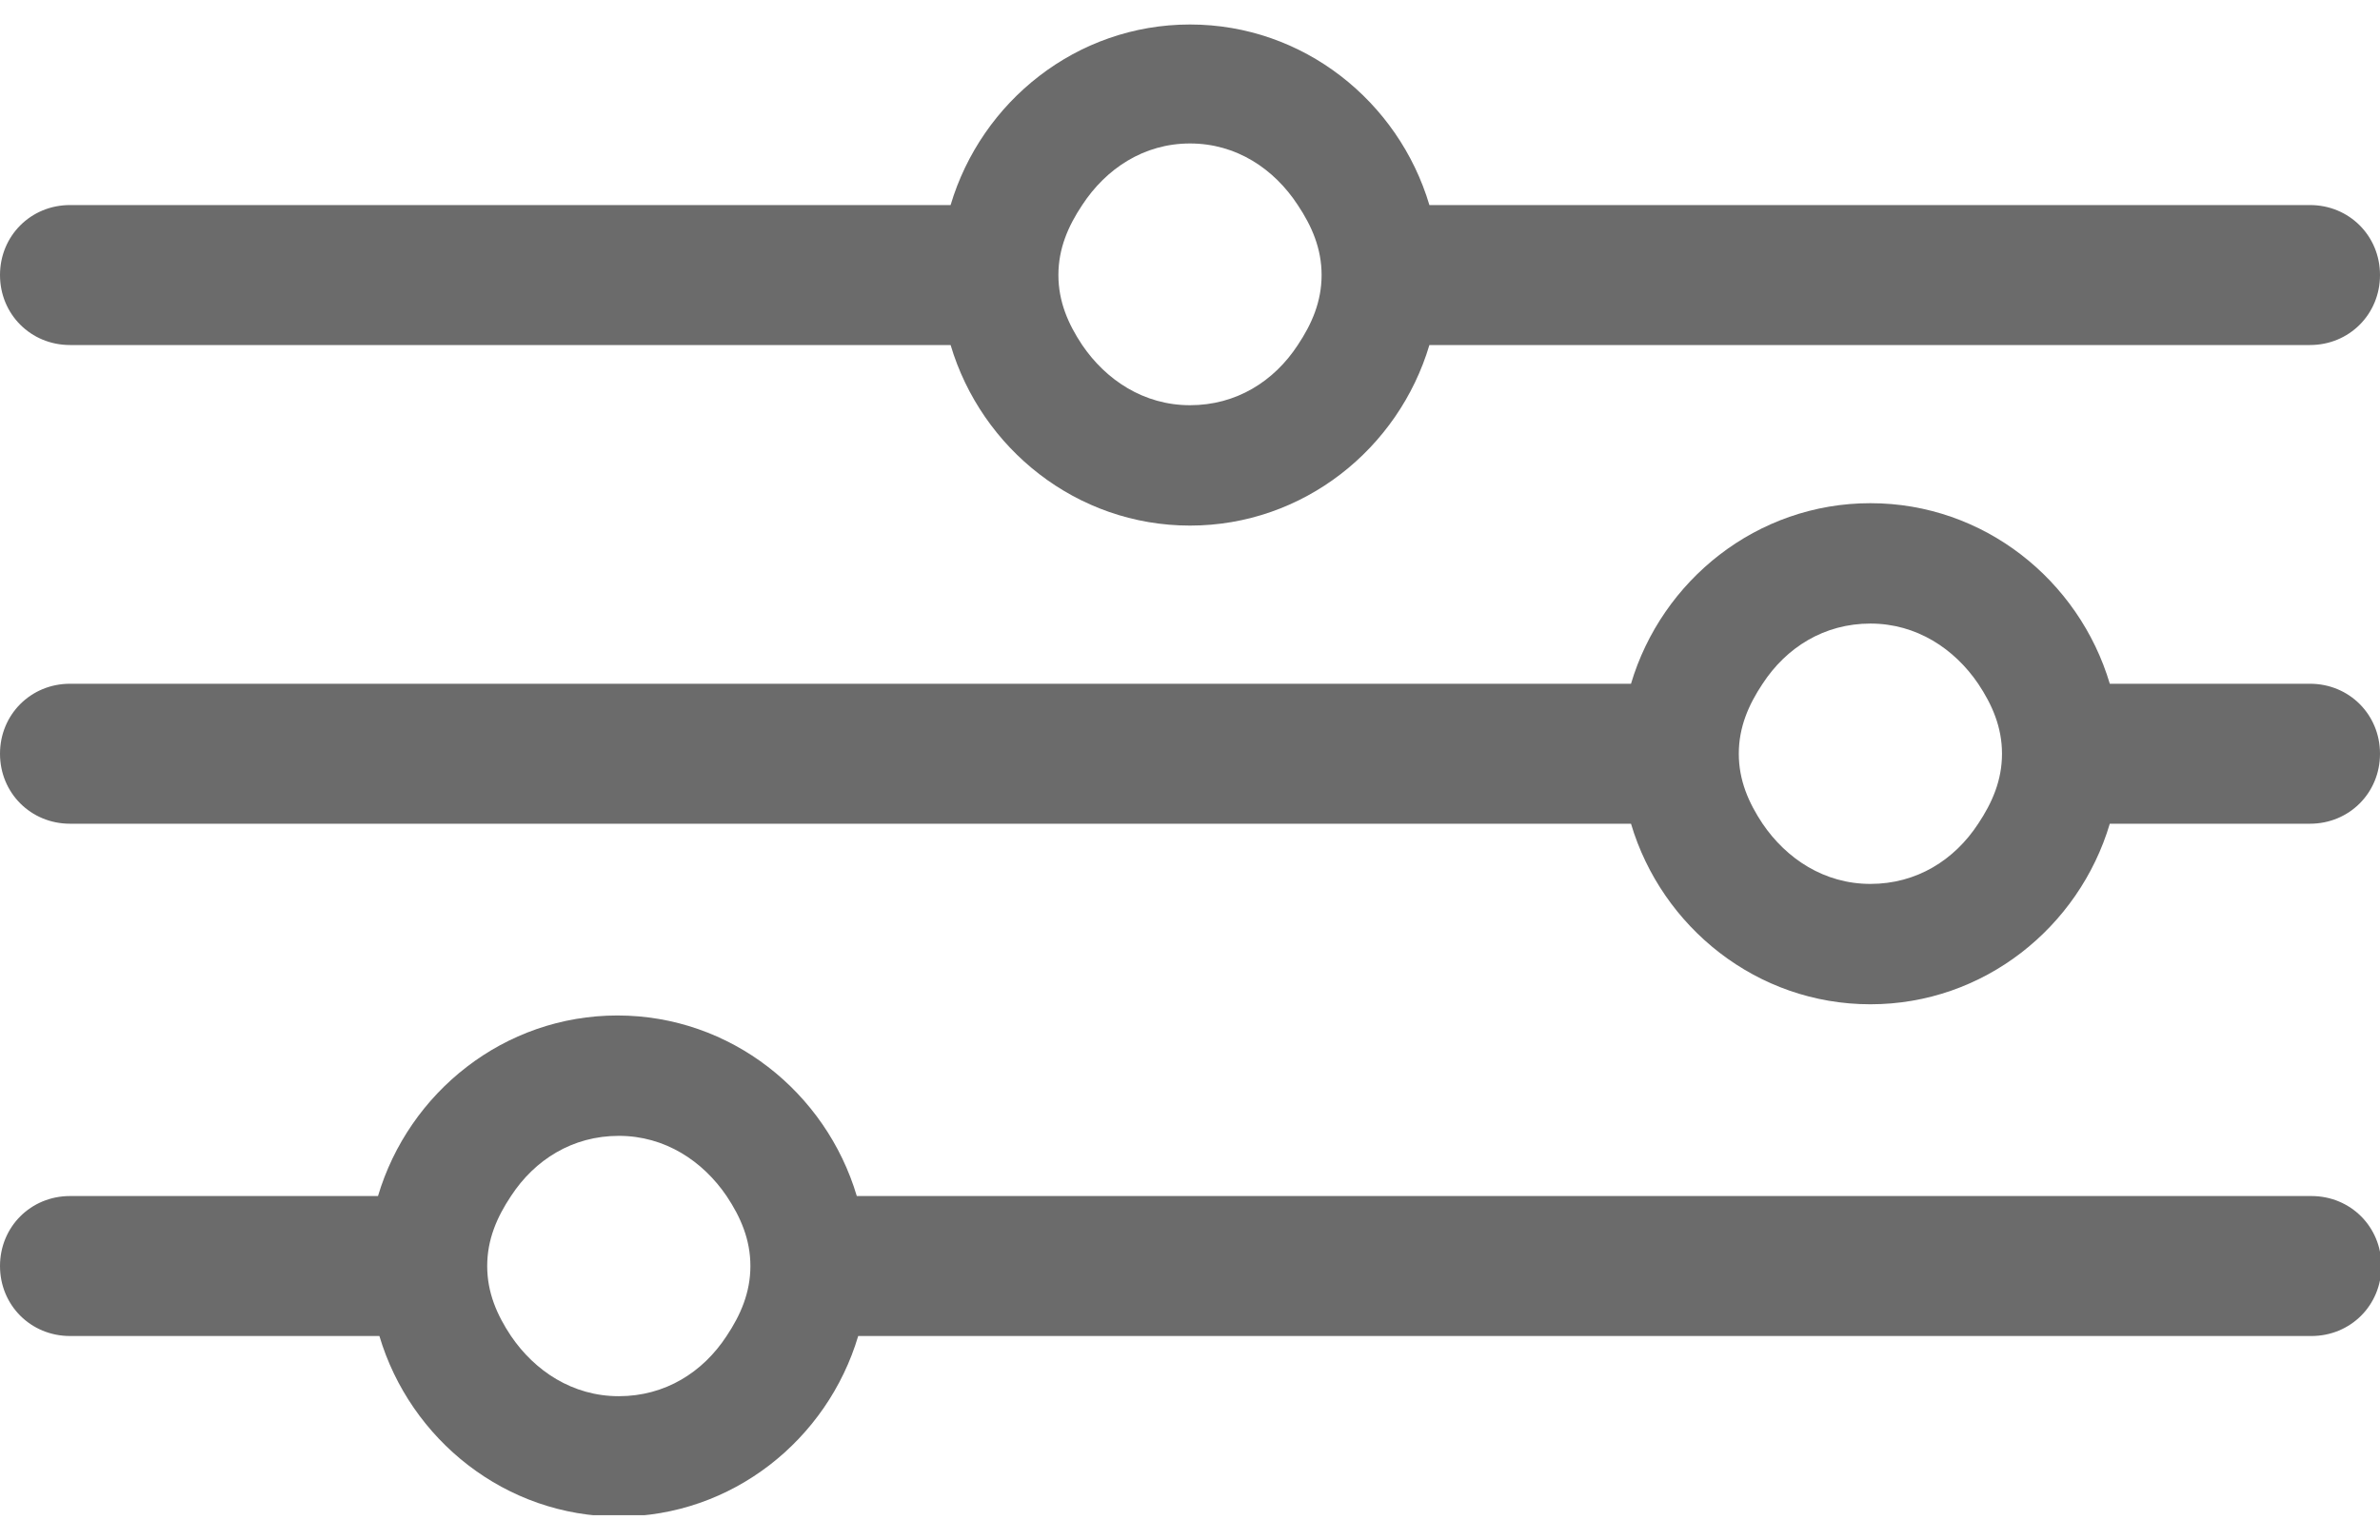
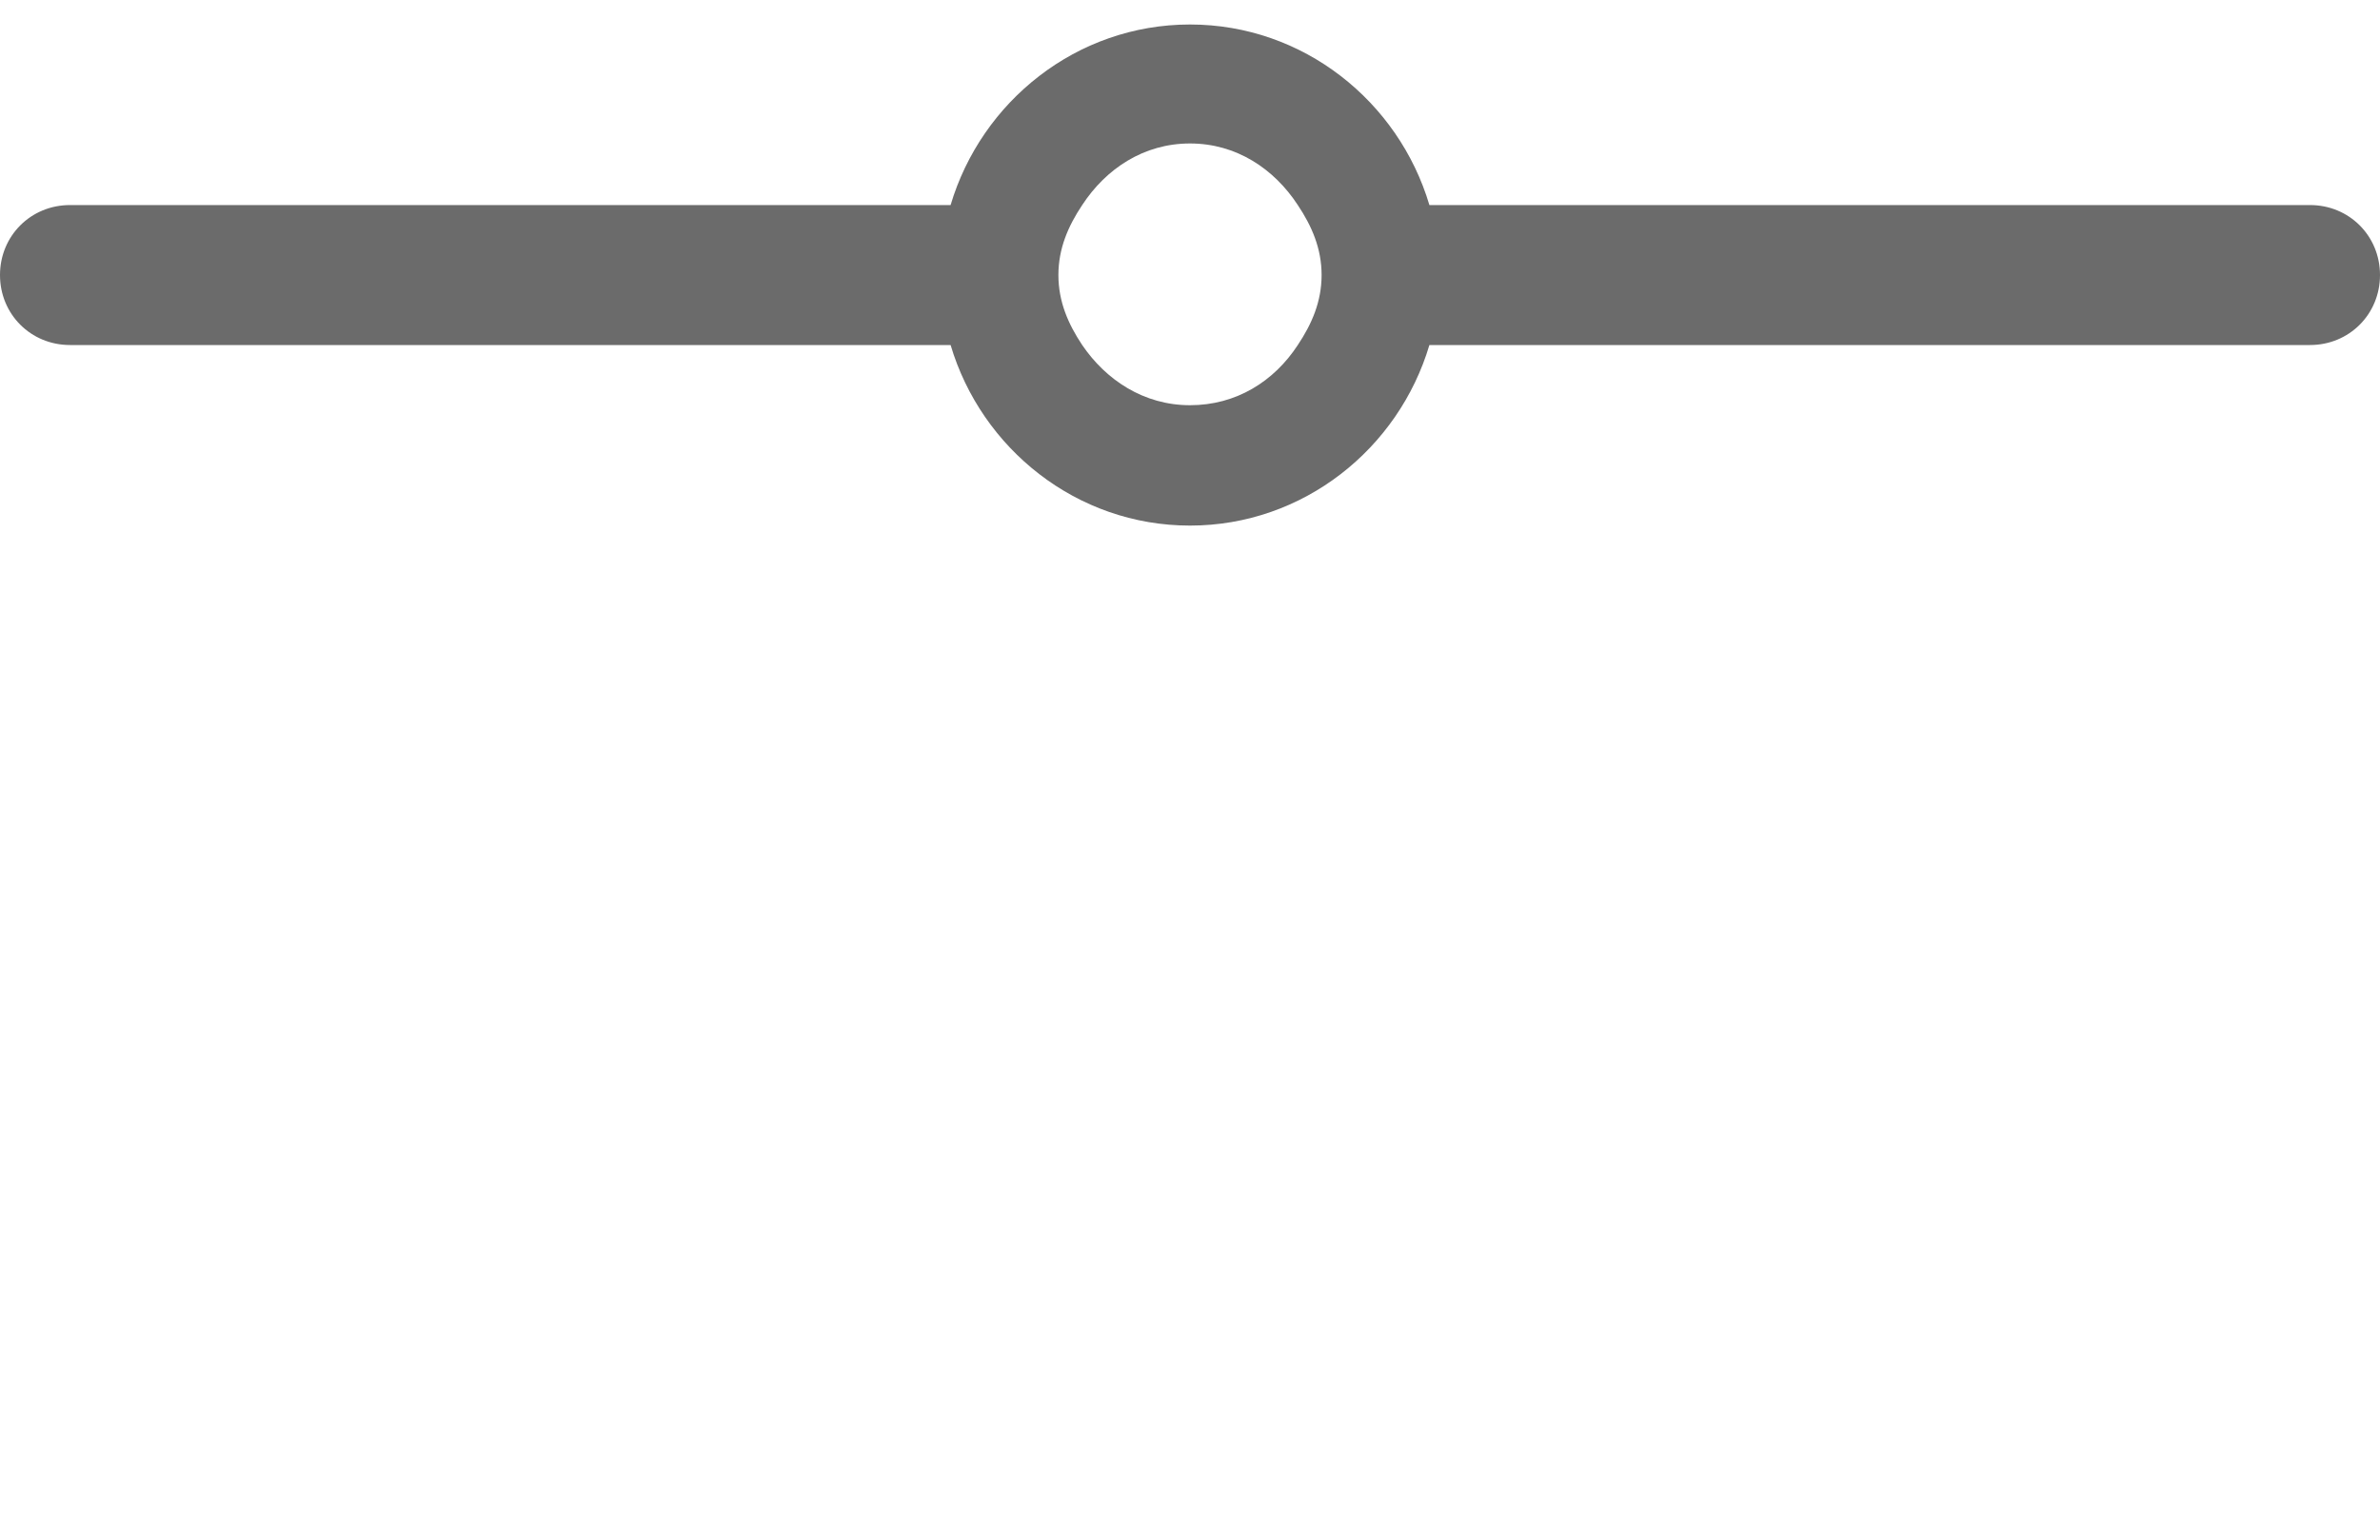
<svg xmlns="http://www.w3.org/2000/svg" width="17" height="11" viewBox="0 0 17 11" fill="none">
  <g clip-path="url(#clip0_957_91112)">
    <path d="M0.5 2.465H6.79C7.01 3.205 7.69 3.755 8.5 3.755C9.31 3.755 9.99 3.205 10.21 2.465H16.5C16.78 2.465 17 2.245 17 1.965C17 1.685 16.78 1.465 16.5 1.465H10.21C9.99 0.725 9.31 0.175 8.5 0.175C7.69 0.175 7.01 0.725 6.79 1.465H0.5C0.22 1.465 0 1.685 0 1.965C0 2.245 0.22 2.465 0.5 2.465ZM8.5 1.025C8.83 1.025 9.1 1.205 9.27 1.465C9.37 1.615 9.44 1.775 9.44 1.965C9.44 2.155 9.37 2.315 9.27 2.465C9.1 2.725 8.83 2.895 8.5 2.895C8.17 2.895 7.9 2.715 7.73 2.465C7.63 2.315 7.56 2.155 7.56 1.965C7.56 1.775 7.63 1.615 7.73 1.465C7.9 1.205 8.17 1.025 8.5 1.025Z" fill="#6B6B6B" />
-     <path d="M16.5 4.885H15.07C14.85 4.145 14.17 3.595 13.36 3.595C12.55 3.595 11.87 4.145 11.65 4.885H0.5C0.22 4.885 0 5.105 0 5.385C0 5.665 0.22 5.885 0.5 5.885H11.65C11.87 6.625 12.55 7.175 13.36 7.175C14.17 7.175 14.85 6.625 15.07 5.885H16.5C16.78 5.885 17 5.665 17 5.385C17 5.105 16.78 4.885 16.5 4.885ZM13.36 6.315C13.03 6.315 12.76 6.135 12.59 5.885C12.49 5.735 12.42 5.575 12.42 5.385C12.42 5.195 12.49 5.035 12.59 4.885C12.76 4.625 13.03 4.455 13.36 4.455C13.69 4.455 13.96 4.635 14.13 4.885C14.23 5.035 14.3 5.195 14.3 5.385C14.3 5.575 14.23 5.735 14.13 5.885C13.96 6.145 13.69 6.315 13.36 6.315Z" fill="#6B6B6B" />
-     <path d="M16.5 8.545H6.12C5.9 7.805 5.22 7.255 4.41 7.255C3.6 7.255 2.92 7.805 2.7 8.545H0.5C0.22 8.545 0 8.765 0 9.045C0 9.325 0.22 9.545 0.5 9.545H2.71C2.93 10.285 3.61 10.835 4.42 10.835C5.23 10.835 5.91 10.285 6.13 9.545H16.51C16.79 9.545 17.01 9.325 17.01 9.045C17.01 8.765 16.79 8.545 16.51 8.545H16.5ZM4.42 9.975C4.09 9.975 3.82 9.795 3.65 9.545C3.55 9.395 3.48 9.235 3.48 9.045C3.48 8.855 3.55 8.695 3.65 8.545C3.82 8.285 4.09 8.115 4.42 8.115C4.75 8.115 5.02 8.295 5.19 8.545C5.29 8.695 5.36 8.855 5.36 9.045C5.36 9.235 5.29 9.395 5.19 9.545C5.02 9.805 4.75 9.975 4.42 9.975Z" fill="#6B6B6B" />
  </g>
  <defs>
    <clipPath id="clip0_957_91112">
      <rect width="17" height="10.65" fill="white" transform="translate(0 0.175)" />
    </clipPath>
  </defs>
</svg>